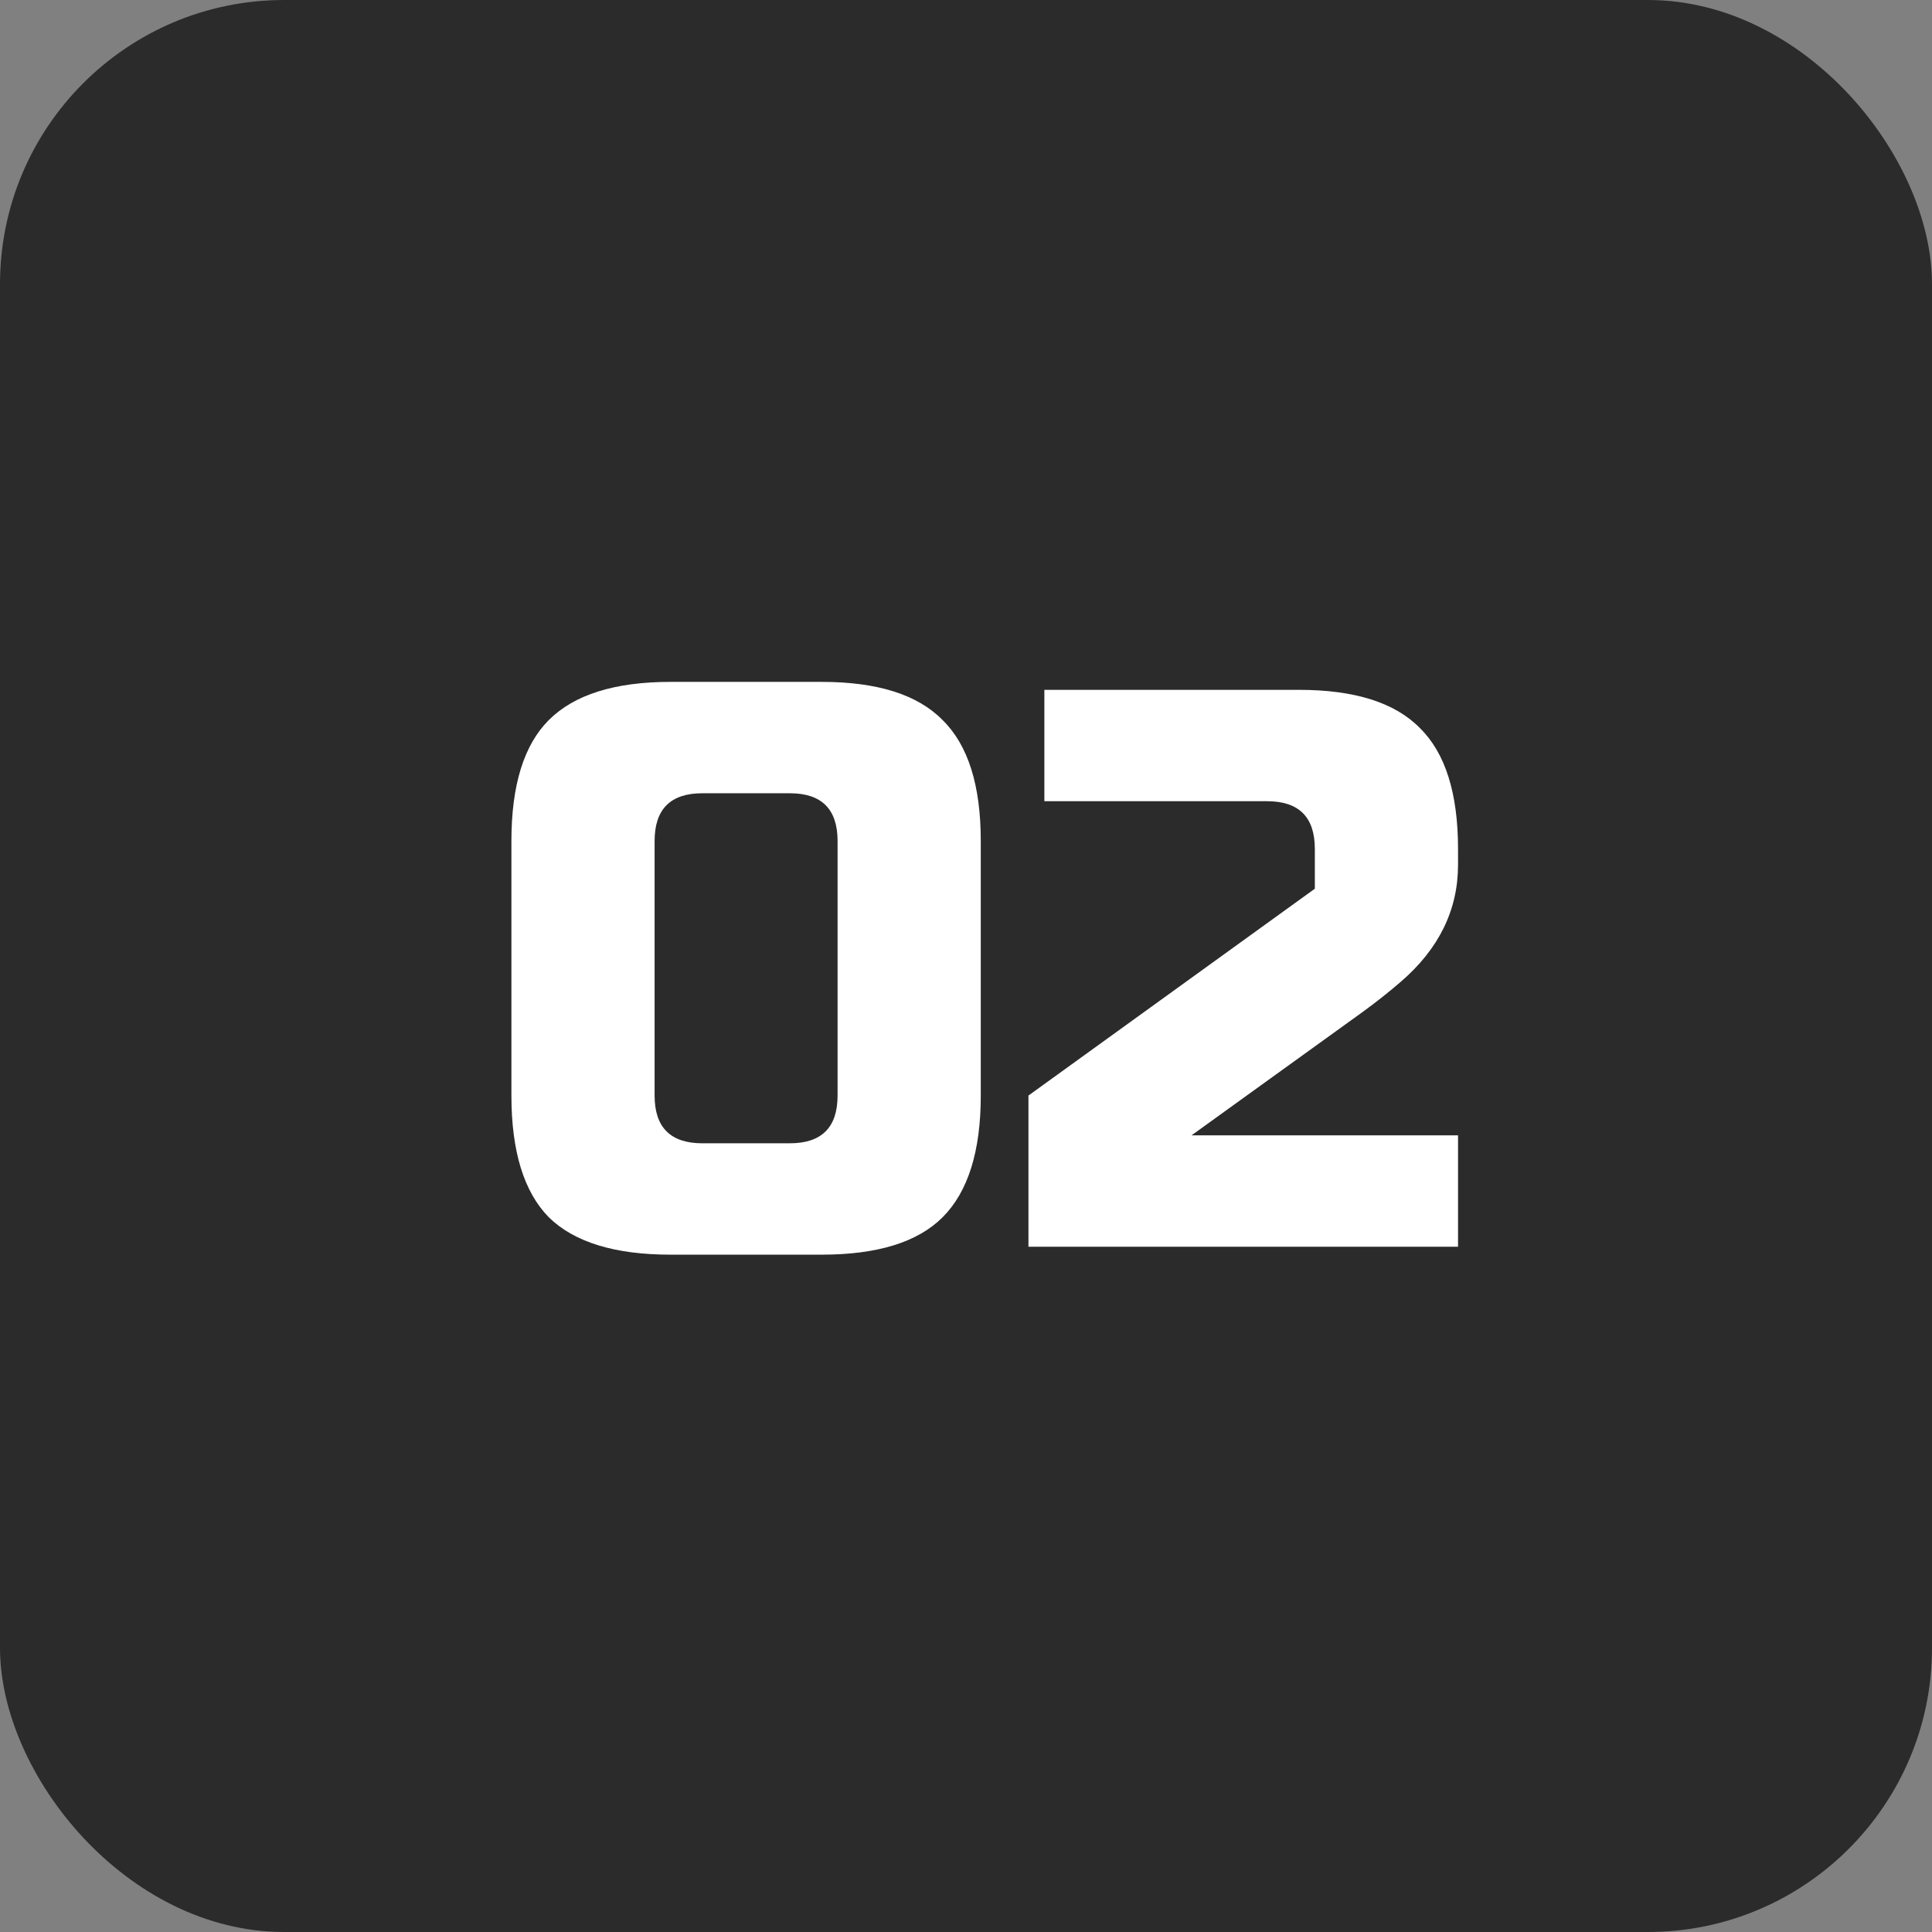
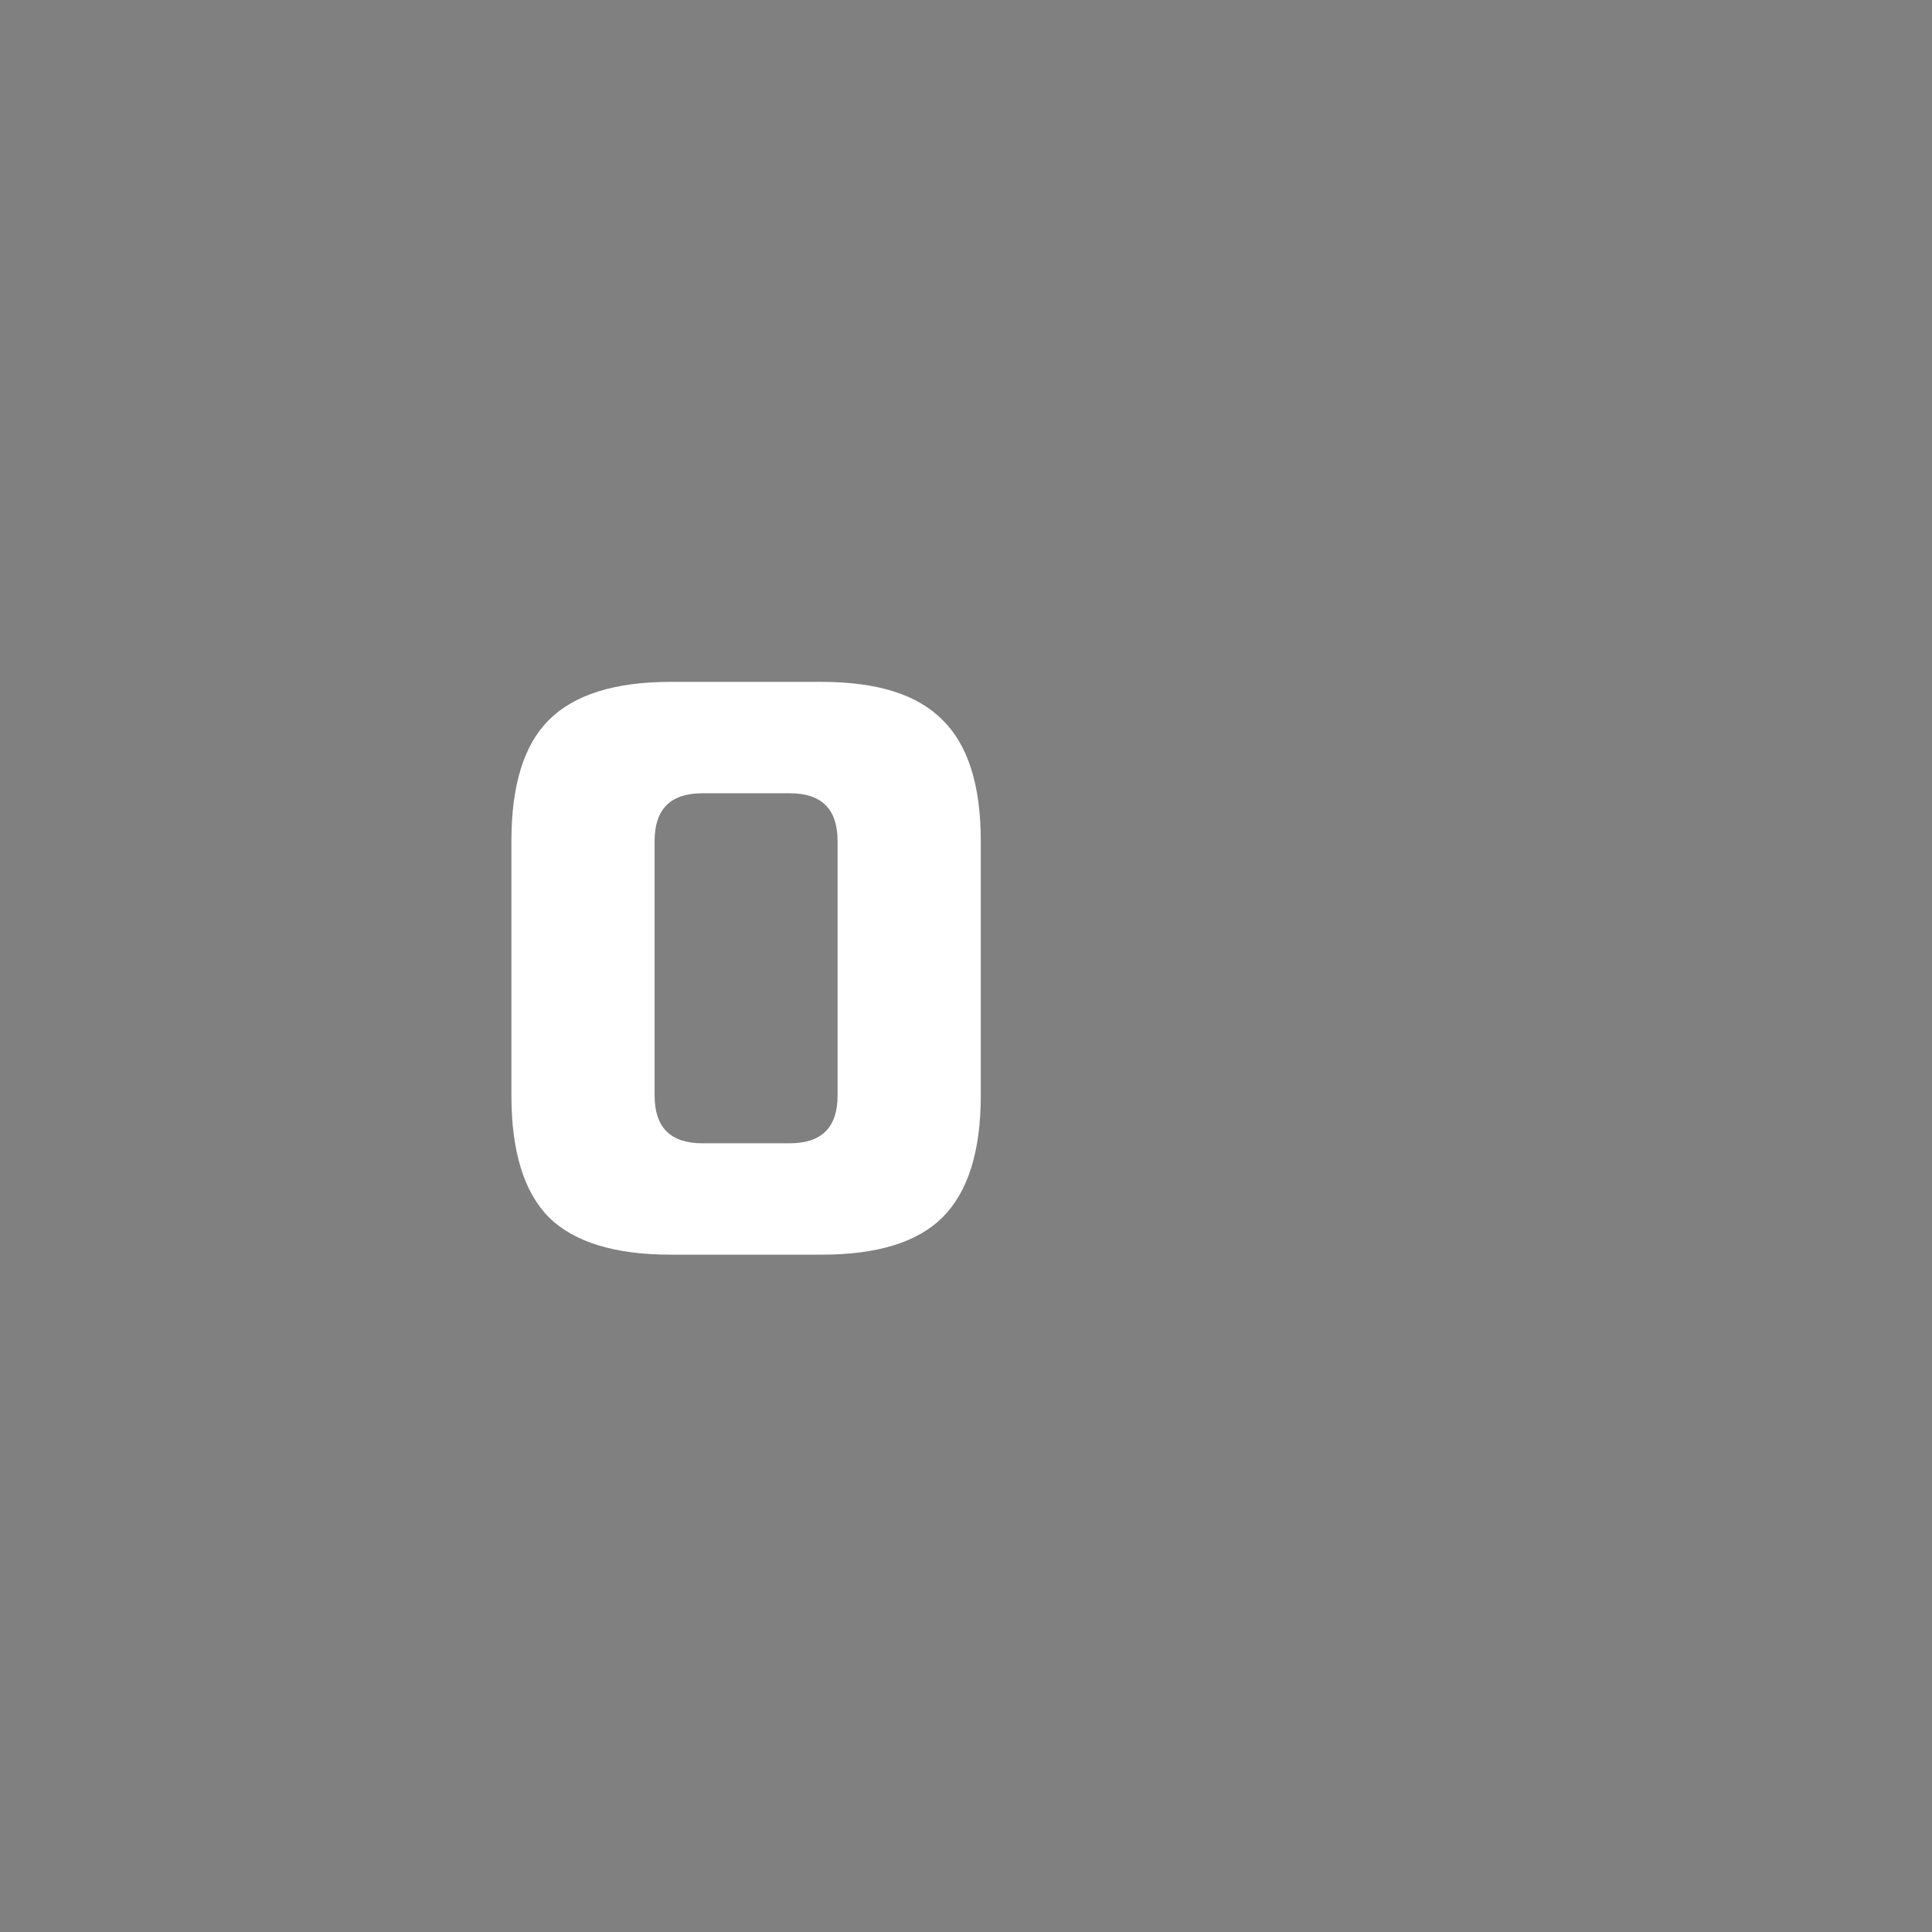
<svg xmlns="http://www.w3.org/2000/svg" width="34" height="34" viewBox="0 0 34 34" fill="none">
  <rect x="0" y="0" width="34" height="34" fill="#808080" stroke="none" />
-   <rect width="34" height="34" rx="5" fill="#2B2B2B" />
-   <path d="M14.74 14.8C14.74 14.24 14.46 13.96 13.9 13.96H12.36C11.8 13.96 11.52 14.24 11.52 14.8V19.28C11.52 19.84 11.8 20.12 12.36 20.12H13.9C14.46 20.12 14.74 19.84 14.74 19.28V14.8ZM17.26 19.28C17.26 20.26 17.036 20.974 16.588 21.422C16.149 21.861 15.44 22.08 14.46 22.08H11.8C10.82 22.08 10.106 21.861 9.658 21.422C9.219 20.974 9 20.26 9 19.28V14.8C9 13.82 9.219 13.111 9.658 12.672C10.106 12.224 10.82 12 11.8 12H14.46C15.44 12 16.149 12.224 16.588 12.672C17.036 13.111 17.26 13.82 17.26 14.8V19.28Z" fill="white" />
-   <path d="M25.659 15.22C25.659 16.013 25.323 16.699 24.651 17.278C24.446 17.455 24.222 17.633 23.979 17.81L20.969 19.98H25.659V21.94H18.099V19.28L23.139 15.64V14.94C23.139 14.38 22.859 14.1 22.299 14.1H18.379V12.14H22.859C23.839 12.14 24.548 12.364 24.987 12.812C25.435 13.251 25.659 13.96 25.659 14.94V15.22Z" fill="white" />
+   <path d="M14.74 14.8C14.74 14.24 14.46 13.96 13.9 13.96H12.36C11.8 13.96 11.52 14.24 11.52 14.8V19.28C11.52 19.84 11.8 20.12 12.36 20.12H13.9C14.46 20.12 14.74 19.84 14.74 19.28ZM17.26 19.28C17.26 20.26 17.036 20.974 16.588 21.422C16.149 21.861 15.44 22.08 14.46 22.08H11.8C10.82 22.08 10.106 21.861 9.658 21.422C9.219 20.974 9 20.26 9 19.28V14.8C9 13.82 9.219 13.111 9.658 12.672C10.106 12.224 10.82 12 11.8 12H14.46C15.44 12 16.149 12.224 16.588 12.672C17.036 13.111 17.26 13.82 17.26 14.8V19.28Z" fill="white" />
</svg>